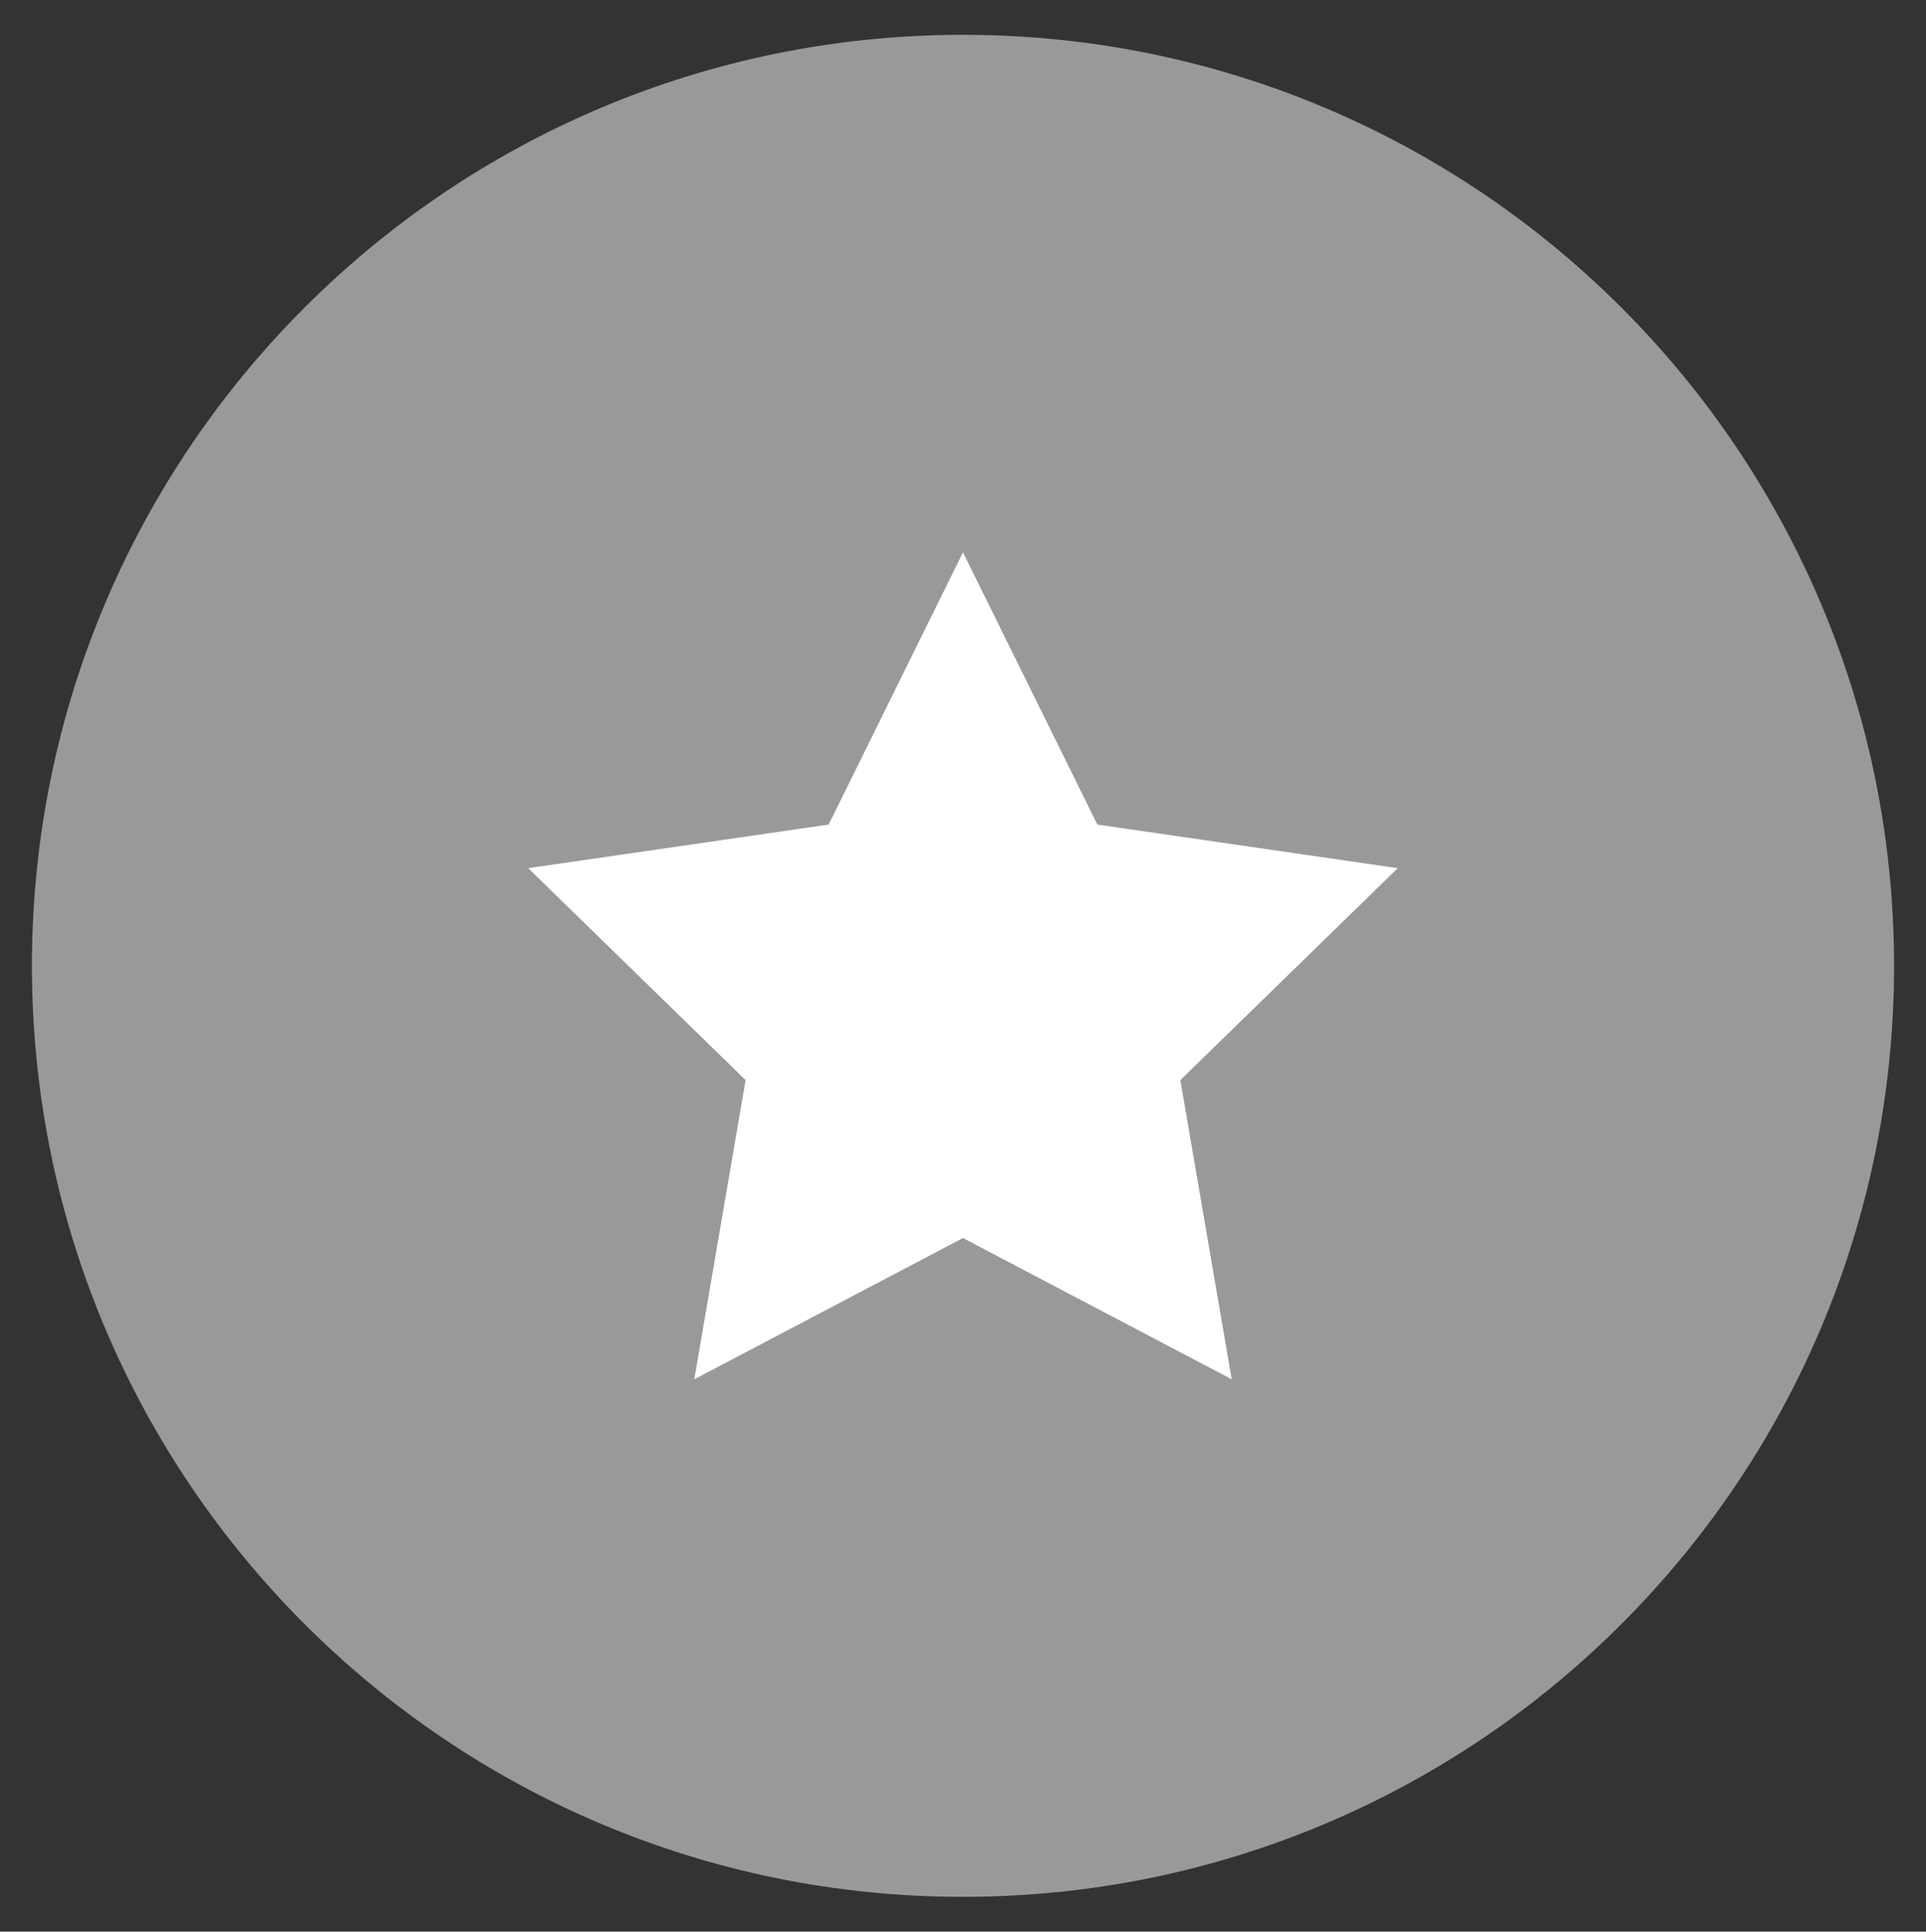
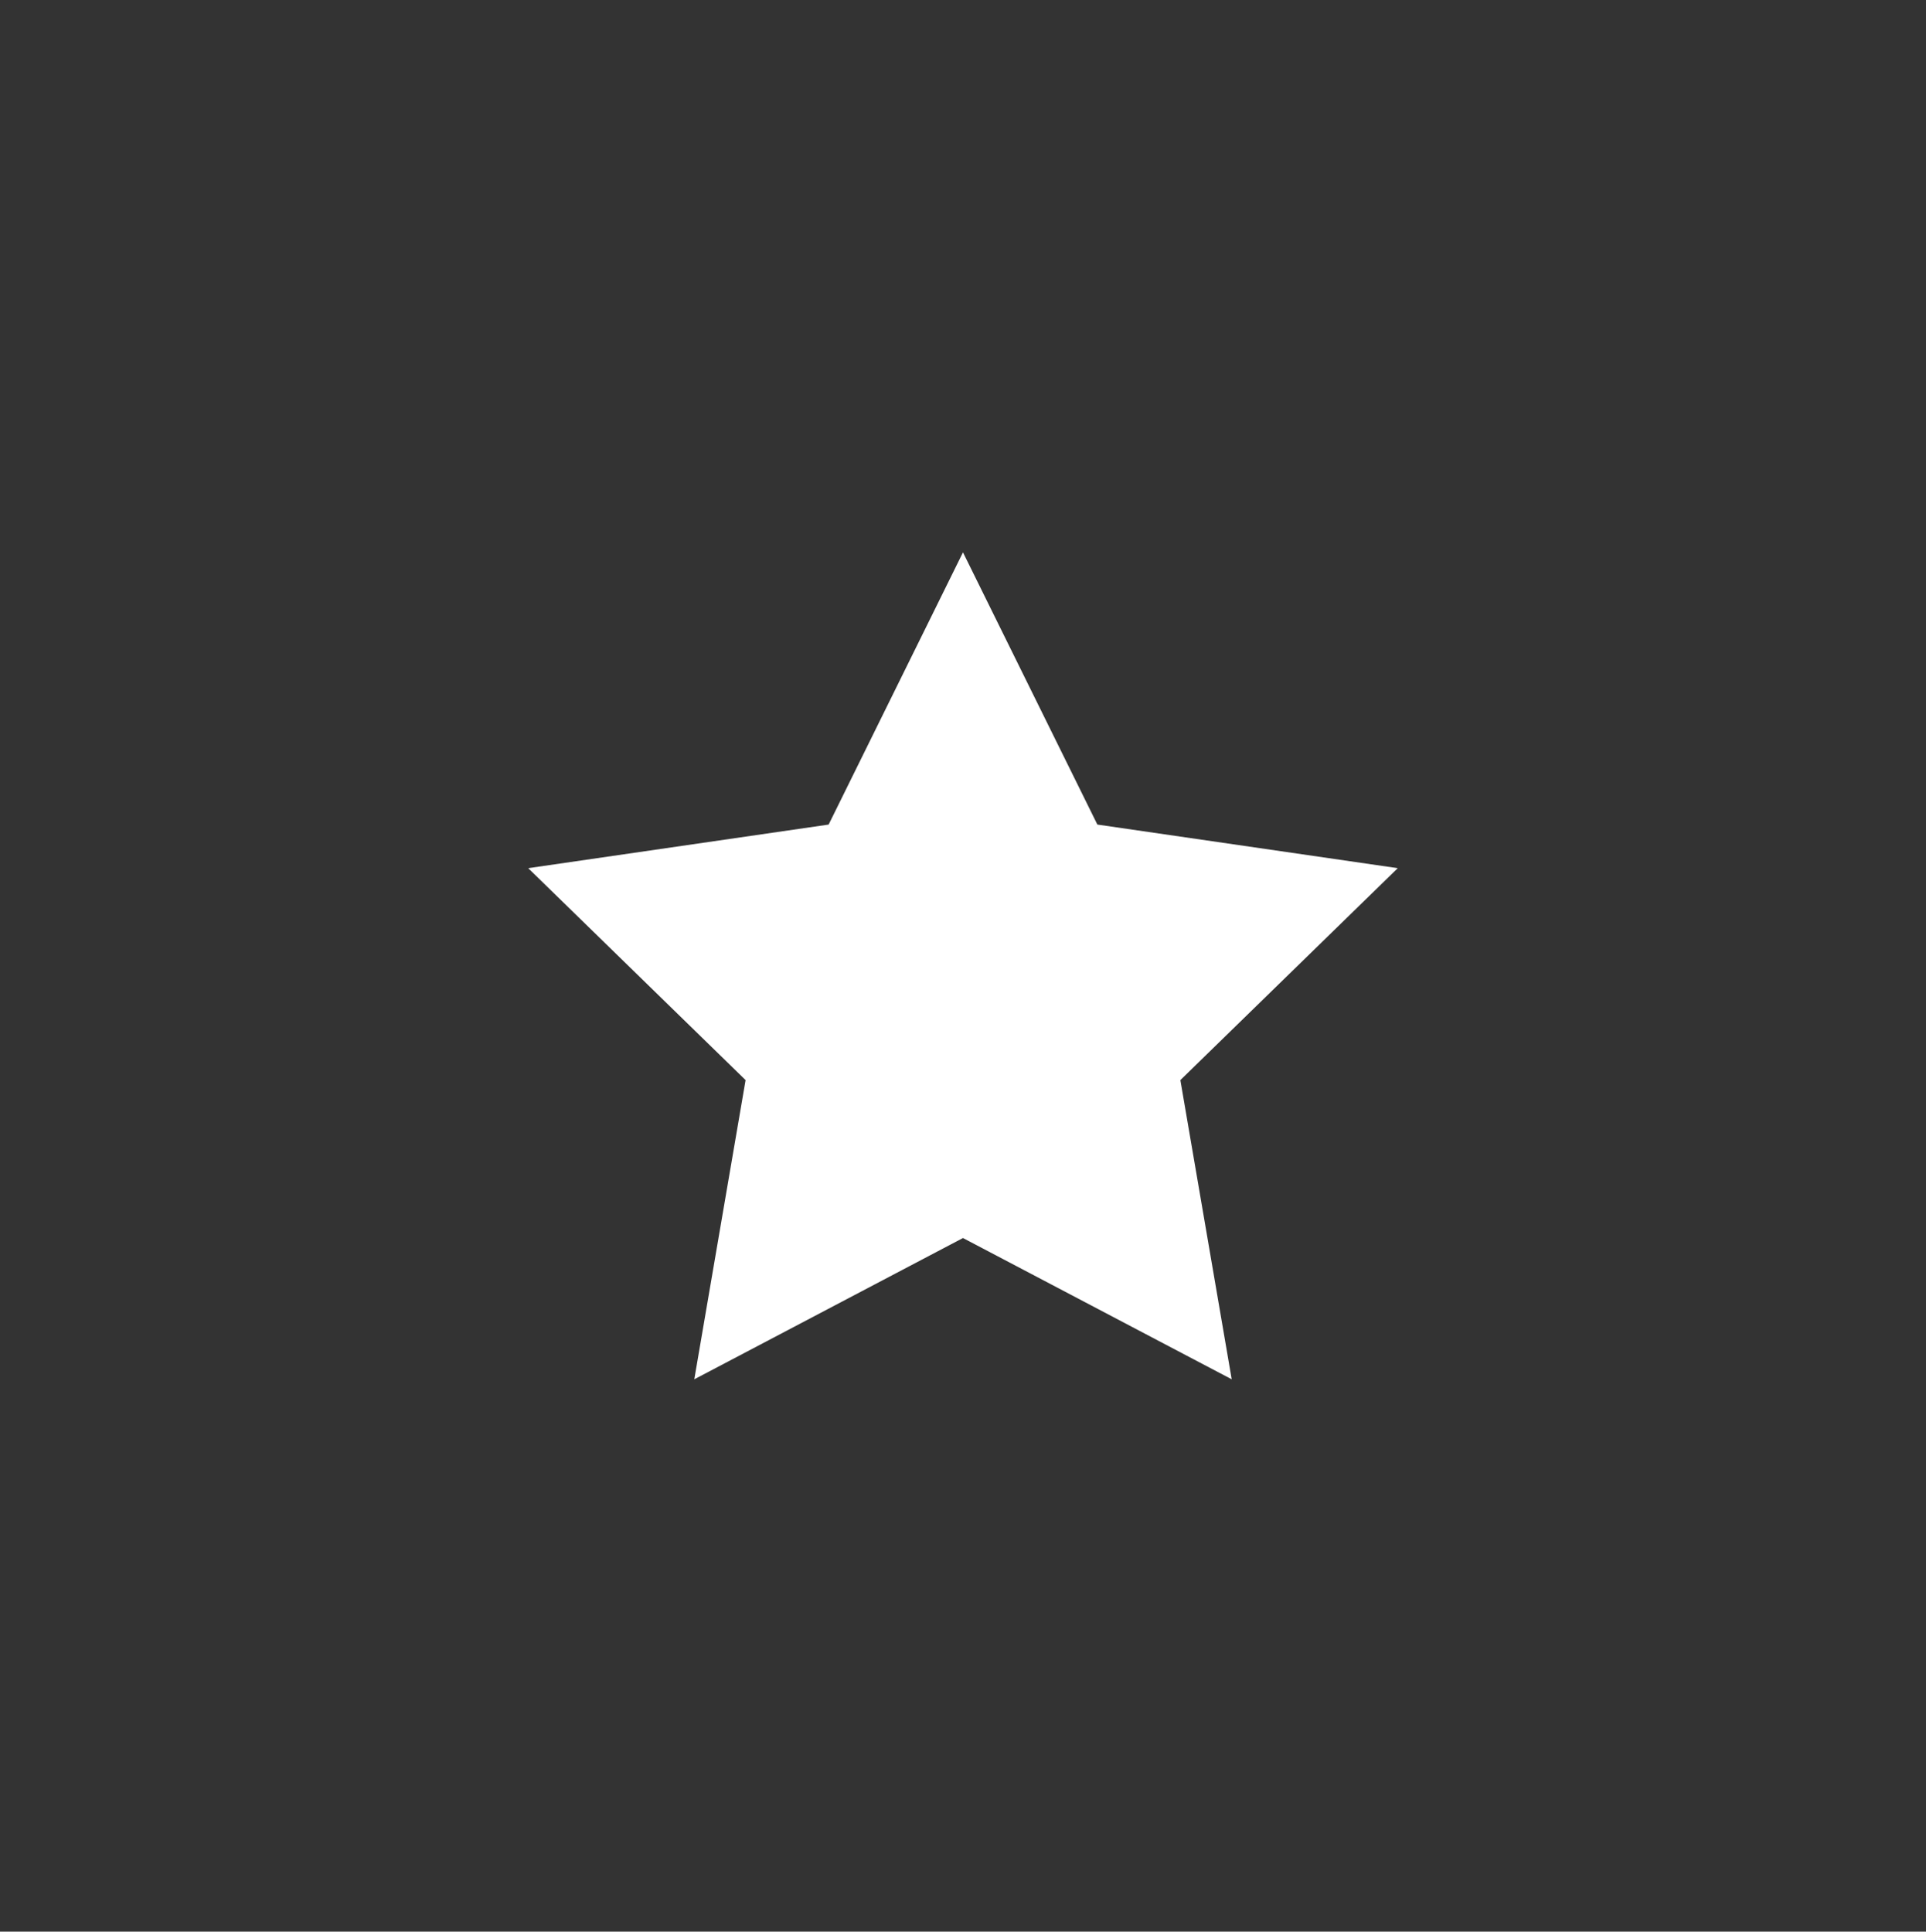
<svg xmlns="http://www.w3.org/2000/svg" version="1.1" id="レイヤー_1" x="0px" y="0px" width="41.375px" height="41.5px" viewBox="0 0 41.375 41.5" style="enable-background:new 0 0 41.375 41.5;" xml:space="preserve">
  <rect x="0" y="0" width="41.375" height="41.5" fill="#333333" stroke="none" />
  <style type="text/css">

	.st0{fill:#999999;}
	.st1{fill:#FFFFFF;}

</style>
  <g>
-     <path class="st0" d="M40.689,20.75c0,11.047-8.956,20.002-20.002,20.002c-11.046,0-20.001-8.955-20.001-20.002   S9.641,0.748,20.687,0.748C31.734,0.748,40.689,9.703,40.689,20.75" />
    <polygon class="st1" points="20.687,11.867 23.574,17.715 30.027,18.652 25.357,23.205 26.46,29.633 20.687,26.598 14.915,29.633    16.017,23.205 11.347,18.652 17.801,17.715  " />
  </g>
</svg>